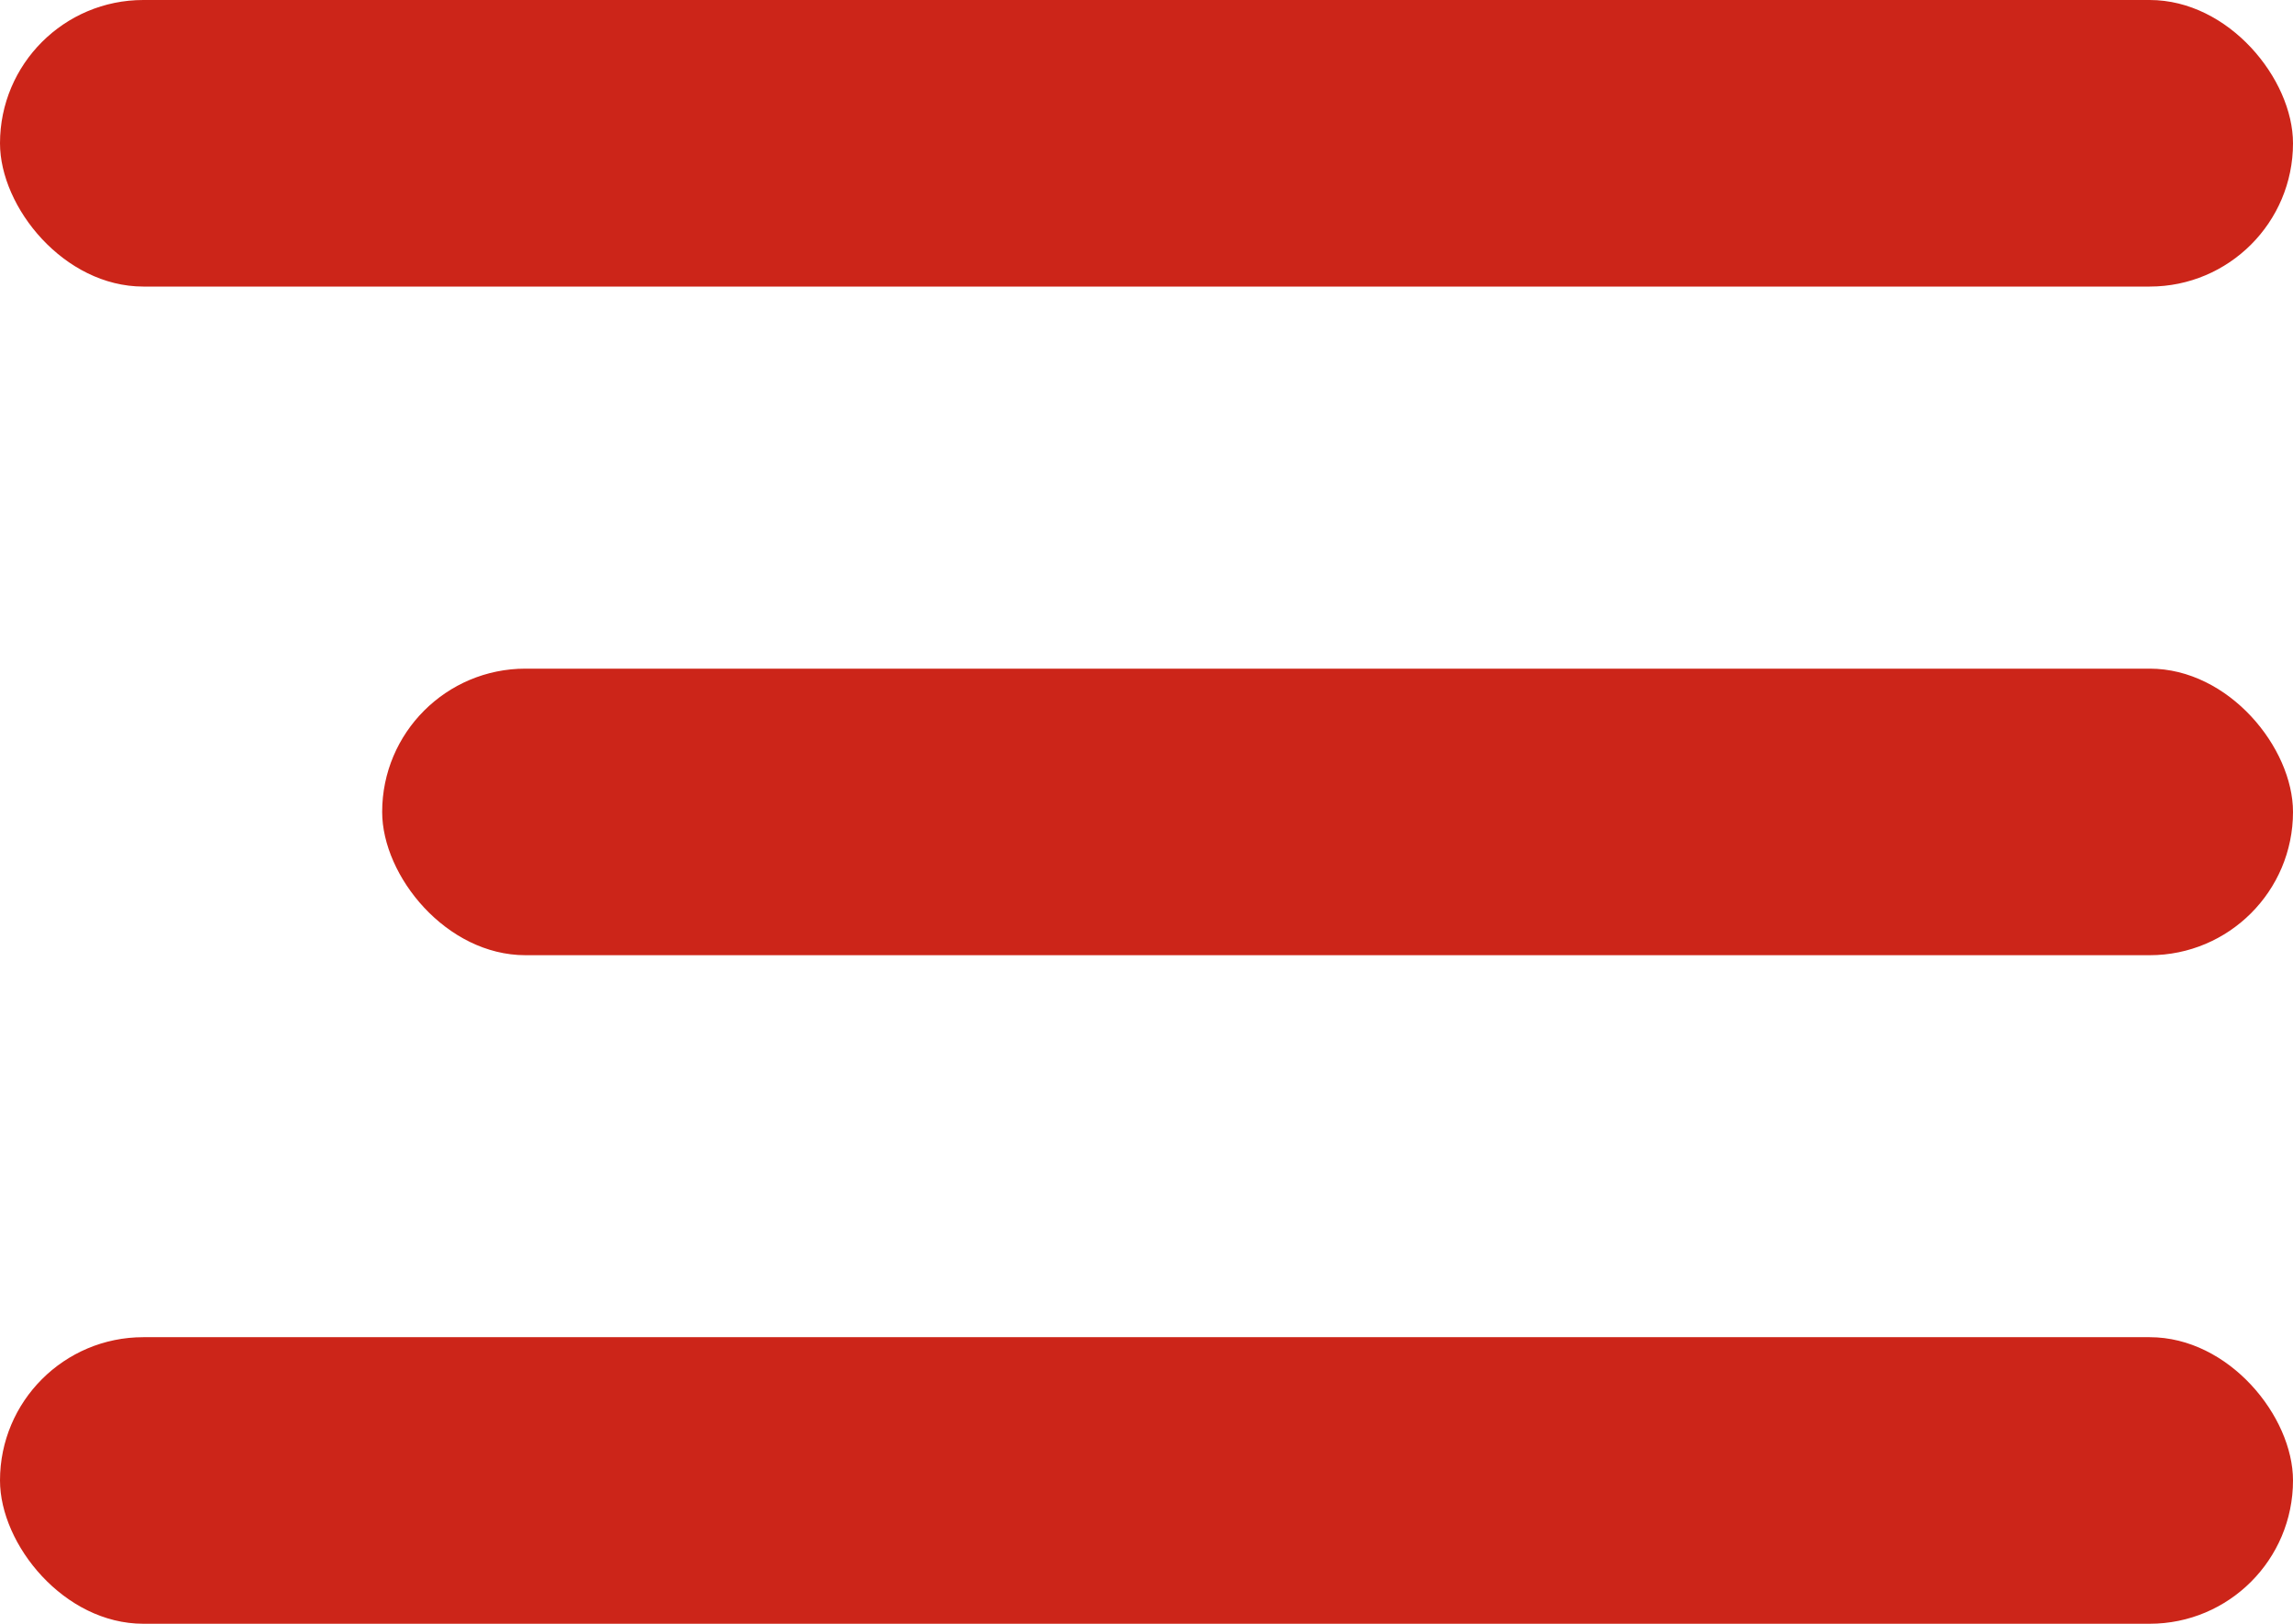
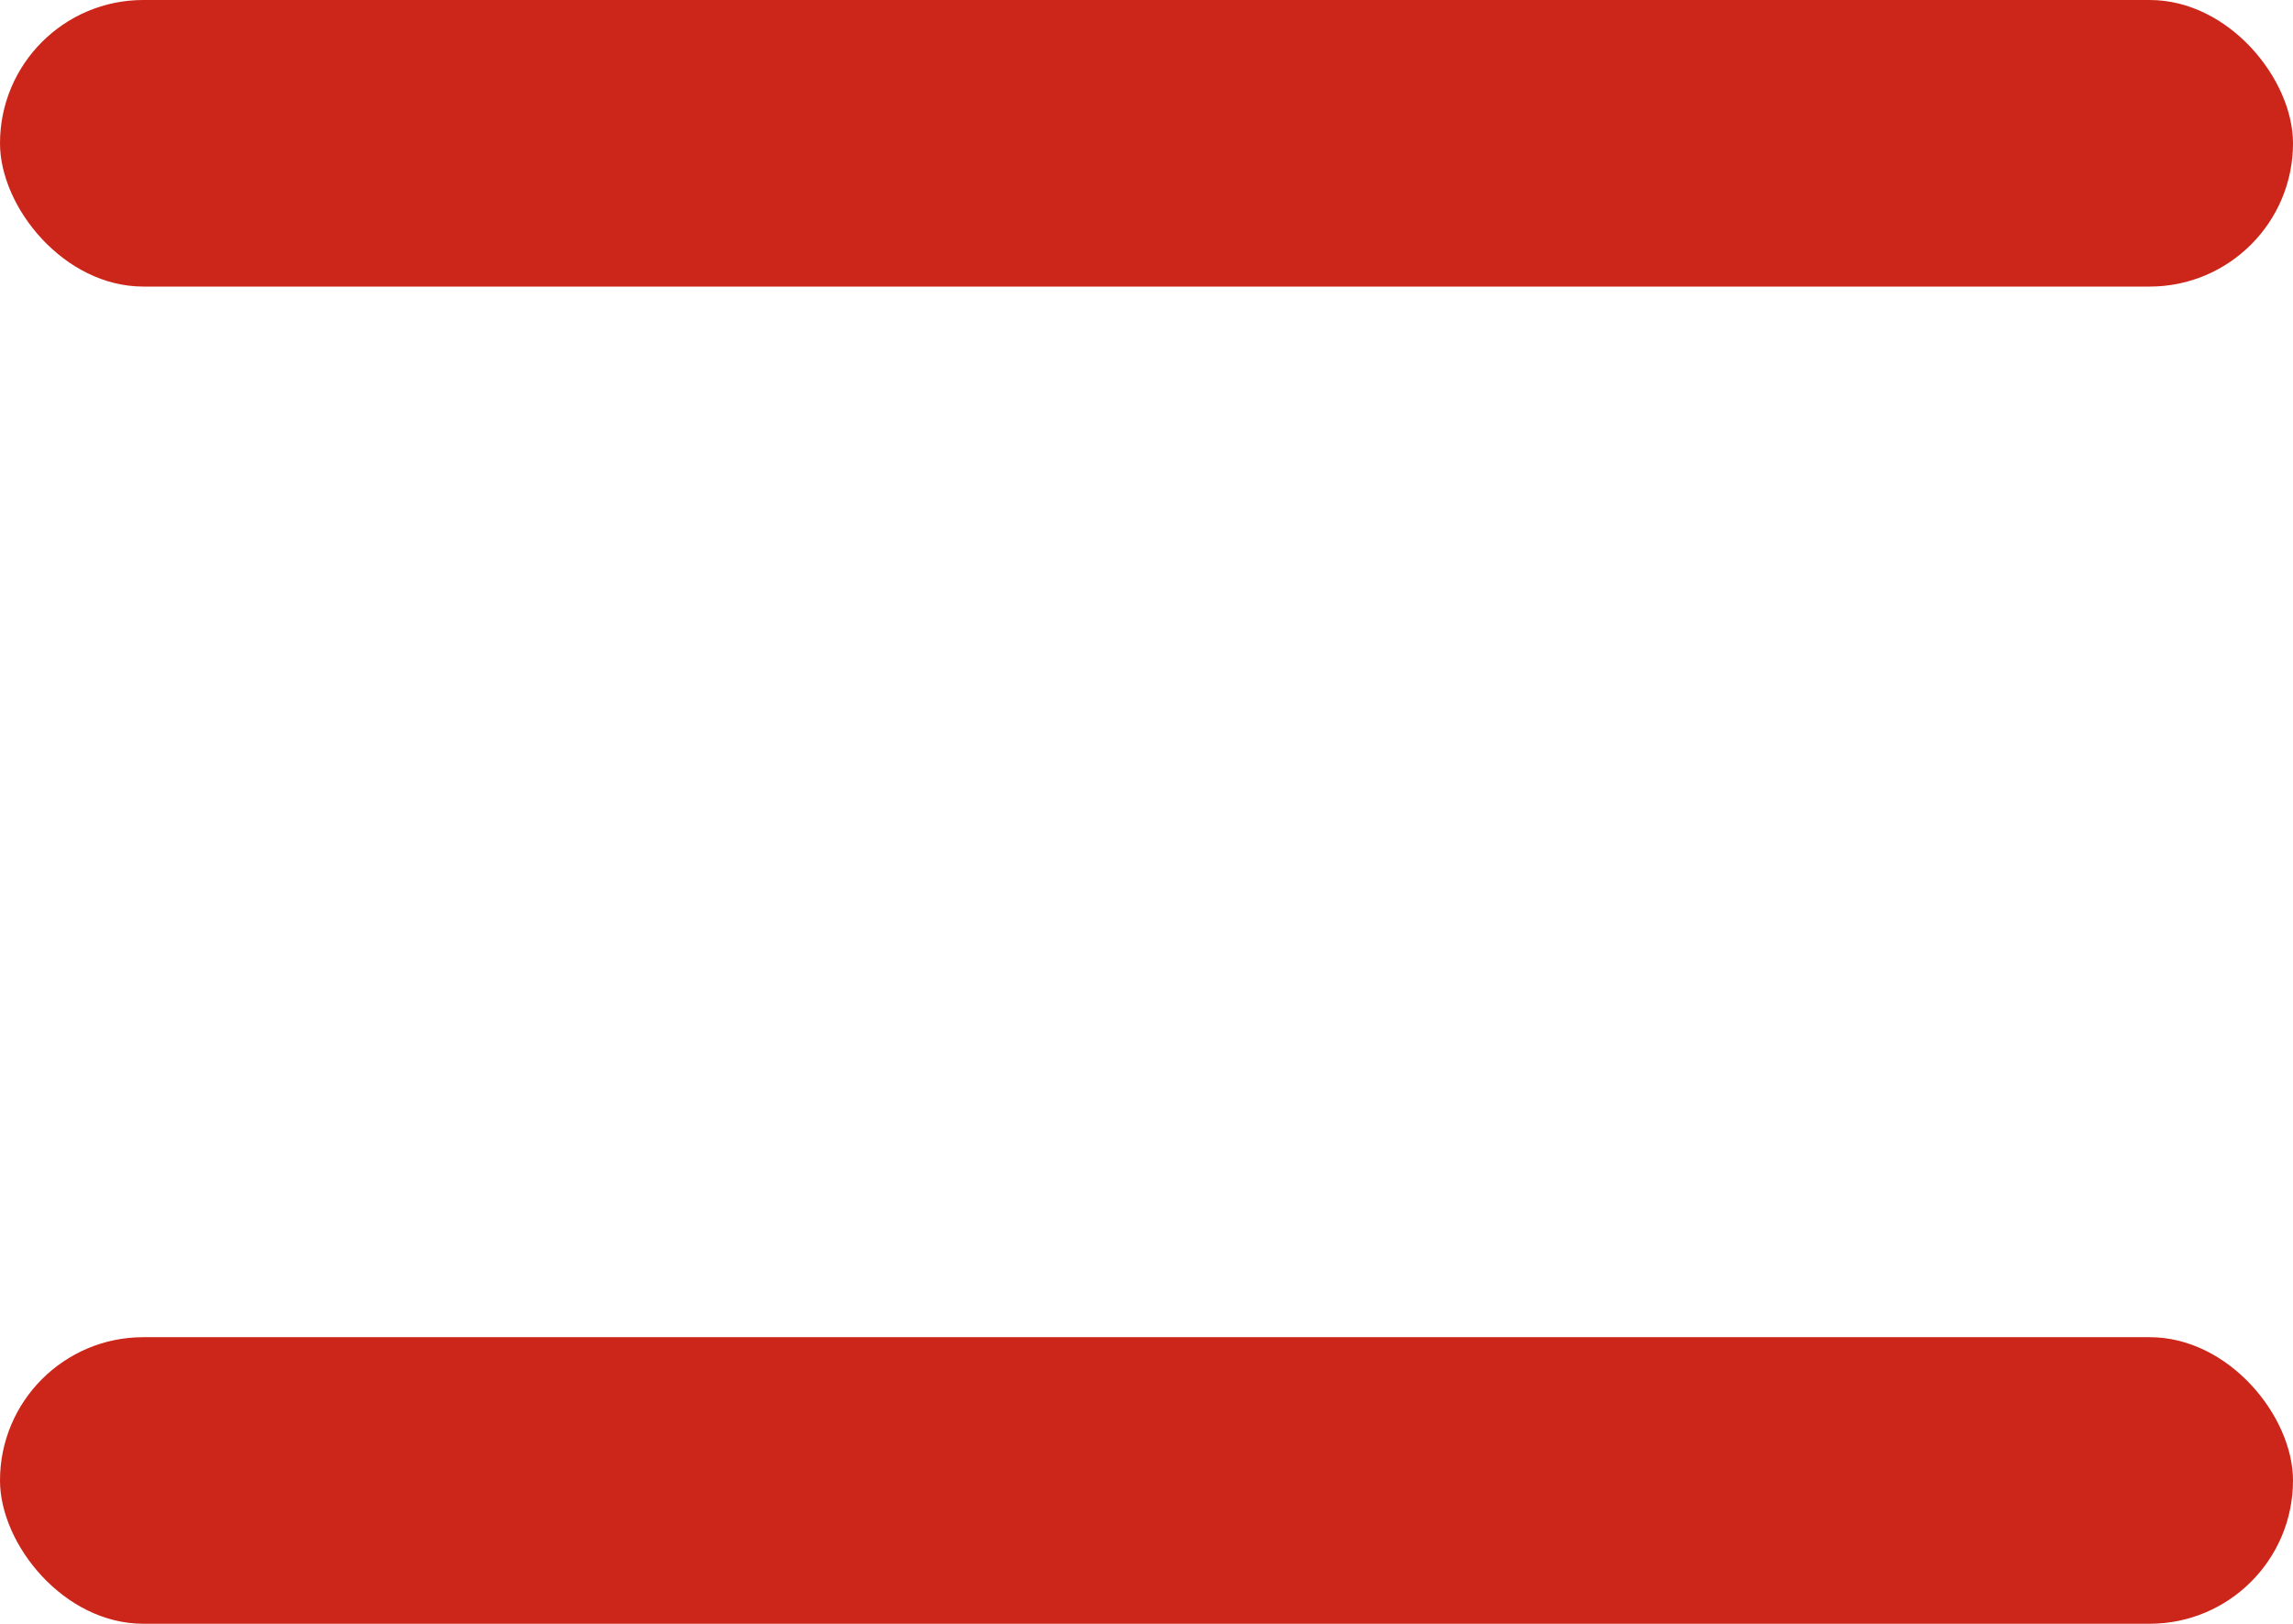
<svg xmlns="http://www.w3.org/2000/svg" width="24" height="17" viewBox="0 0 24 17" fill="none">
  <rect y="-0" width="24" height="3" rx="1.5" fill="#CC2519" />
-   <rect x="4" y="7" width="20" height="3" rx="1.5" fill="#CC2519" />
  <rect y="13.999" width="24" height="3" rx="1.5" fill="#CC2519" />
</svg>